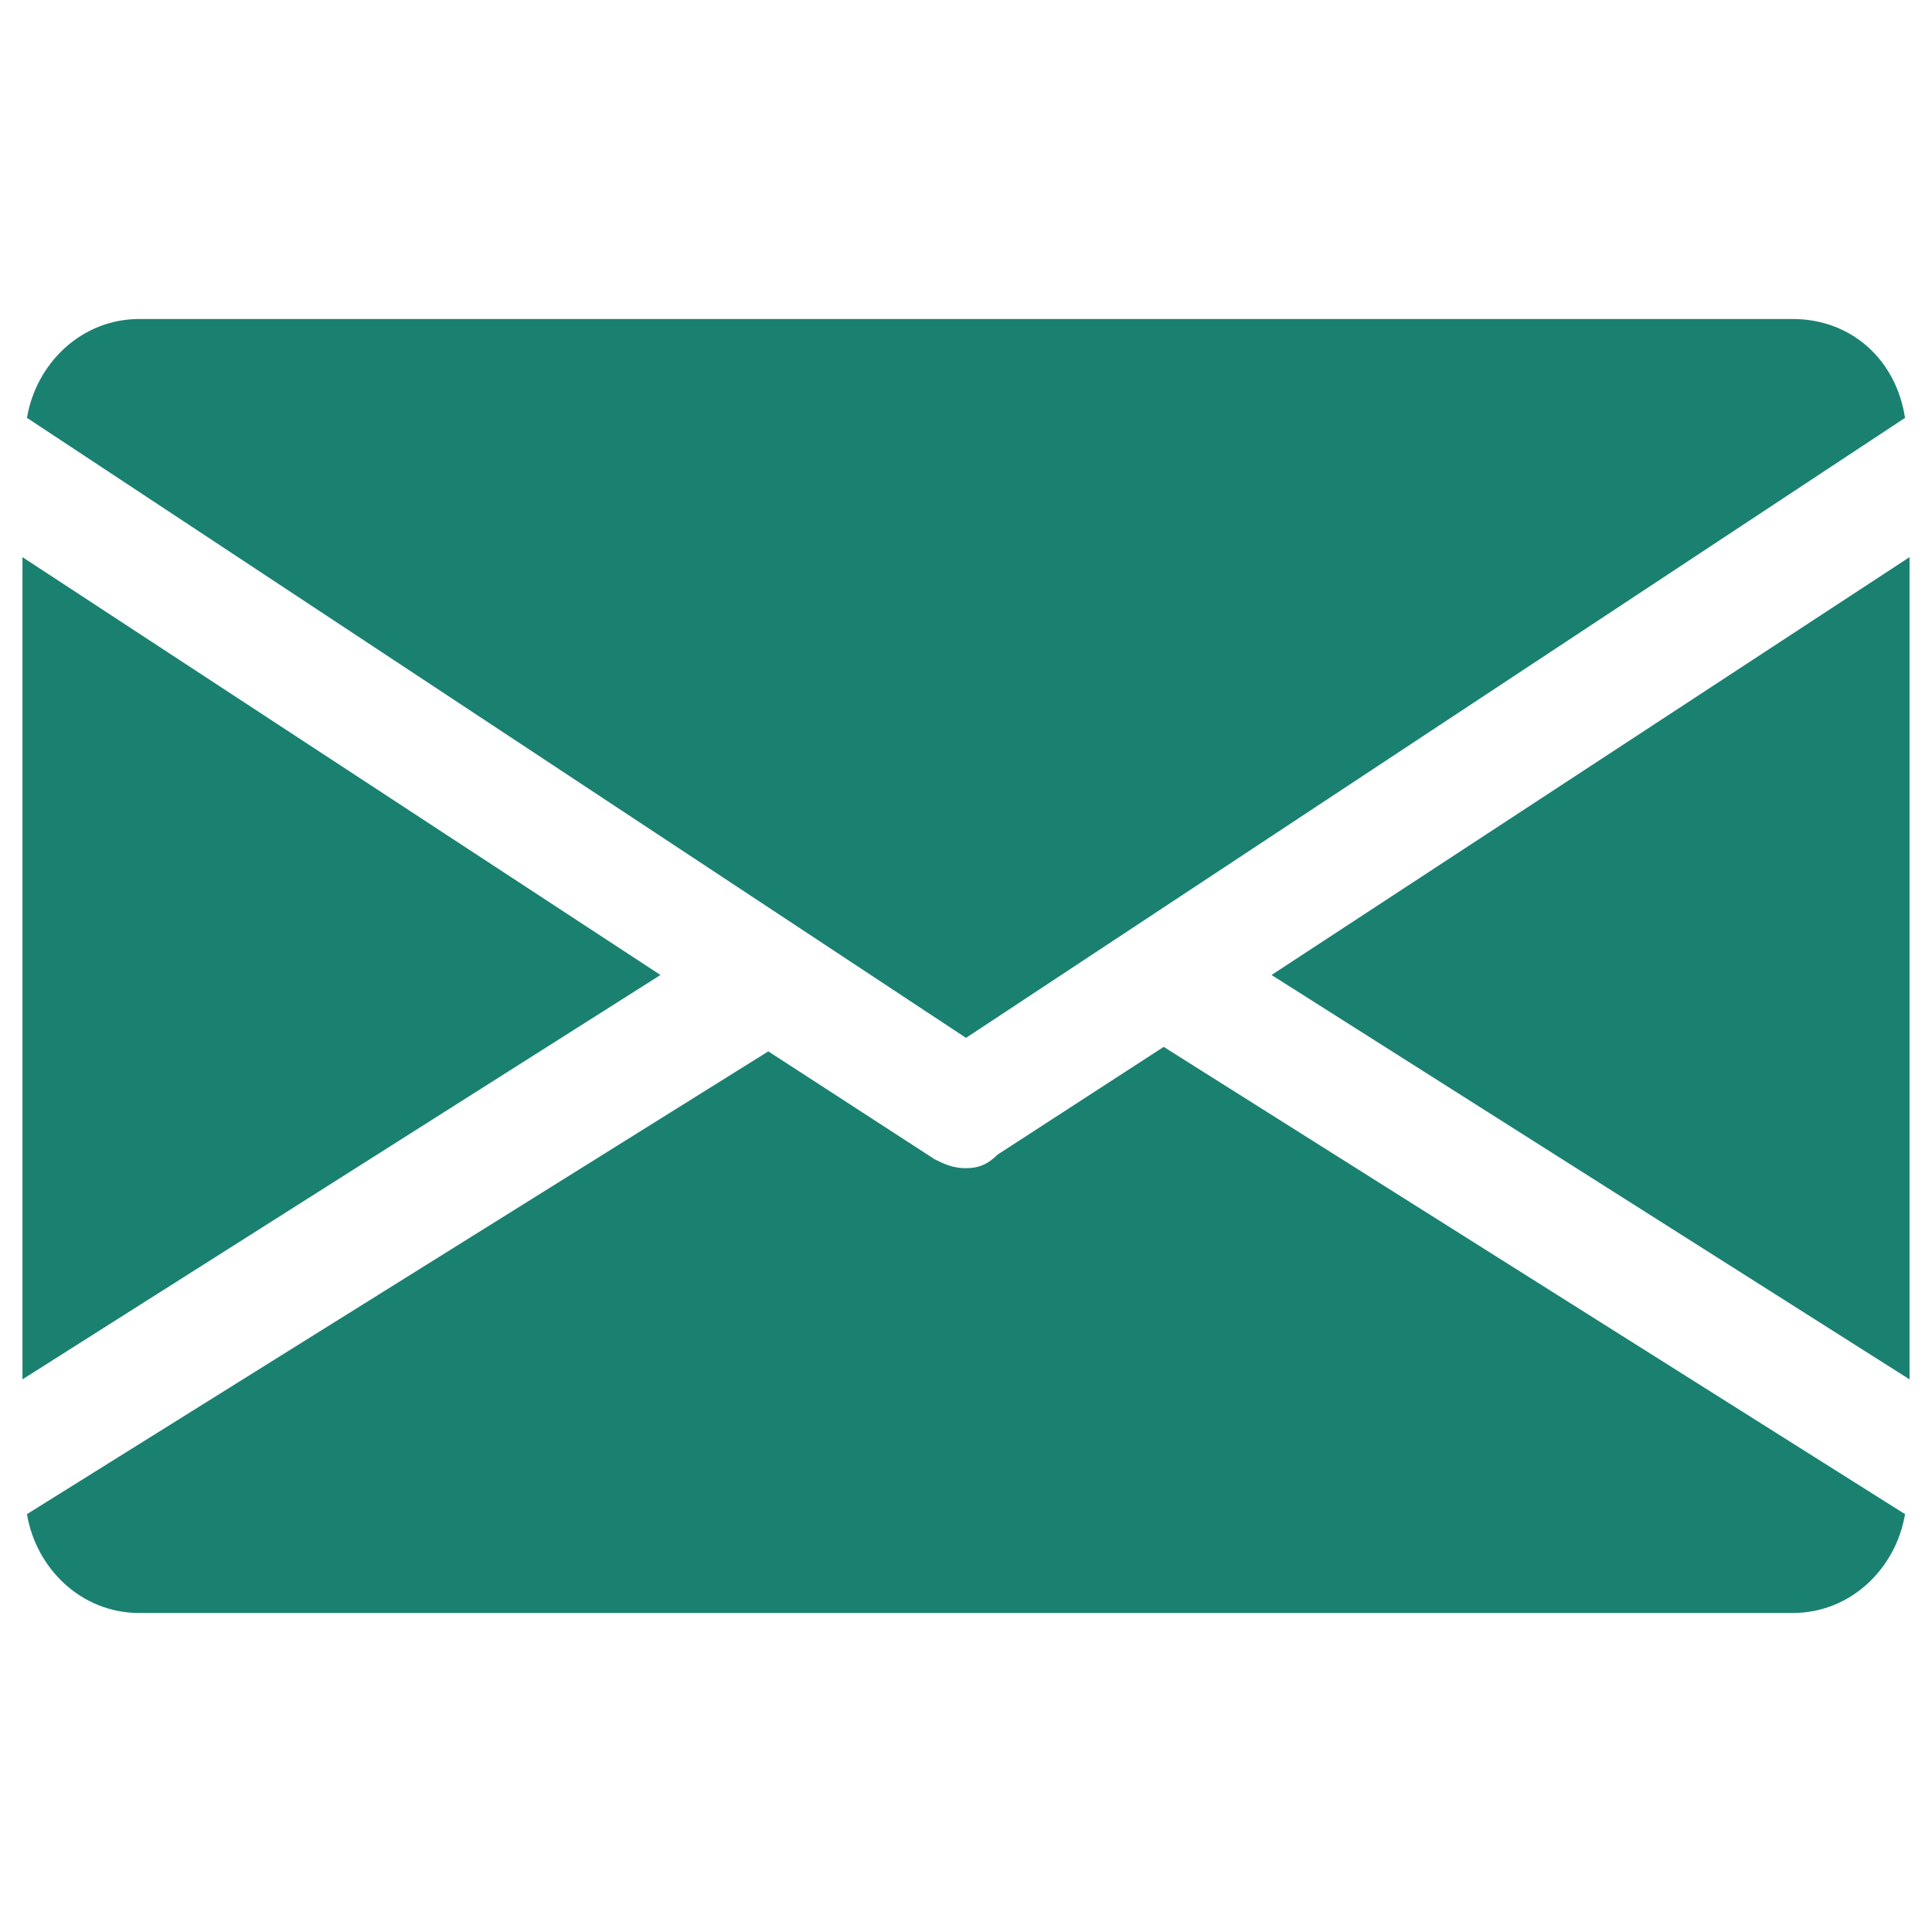
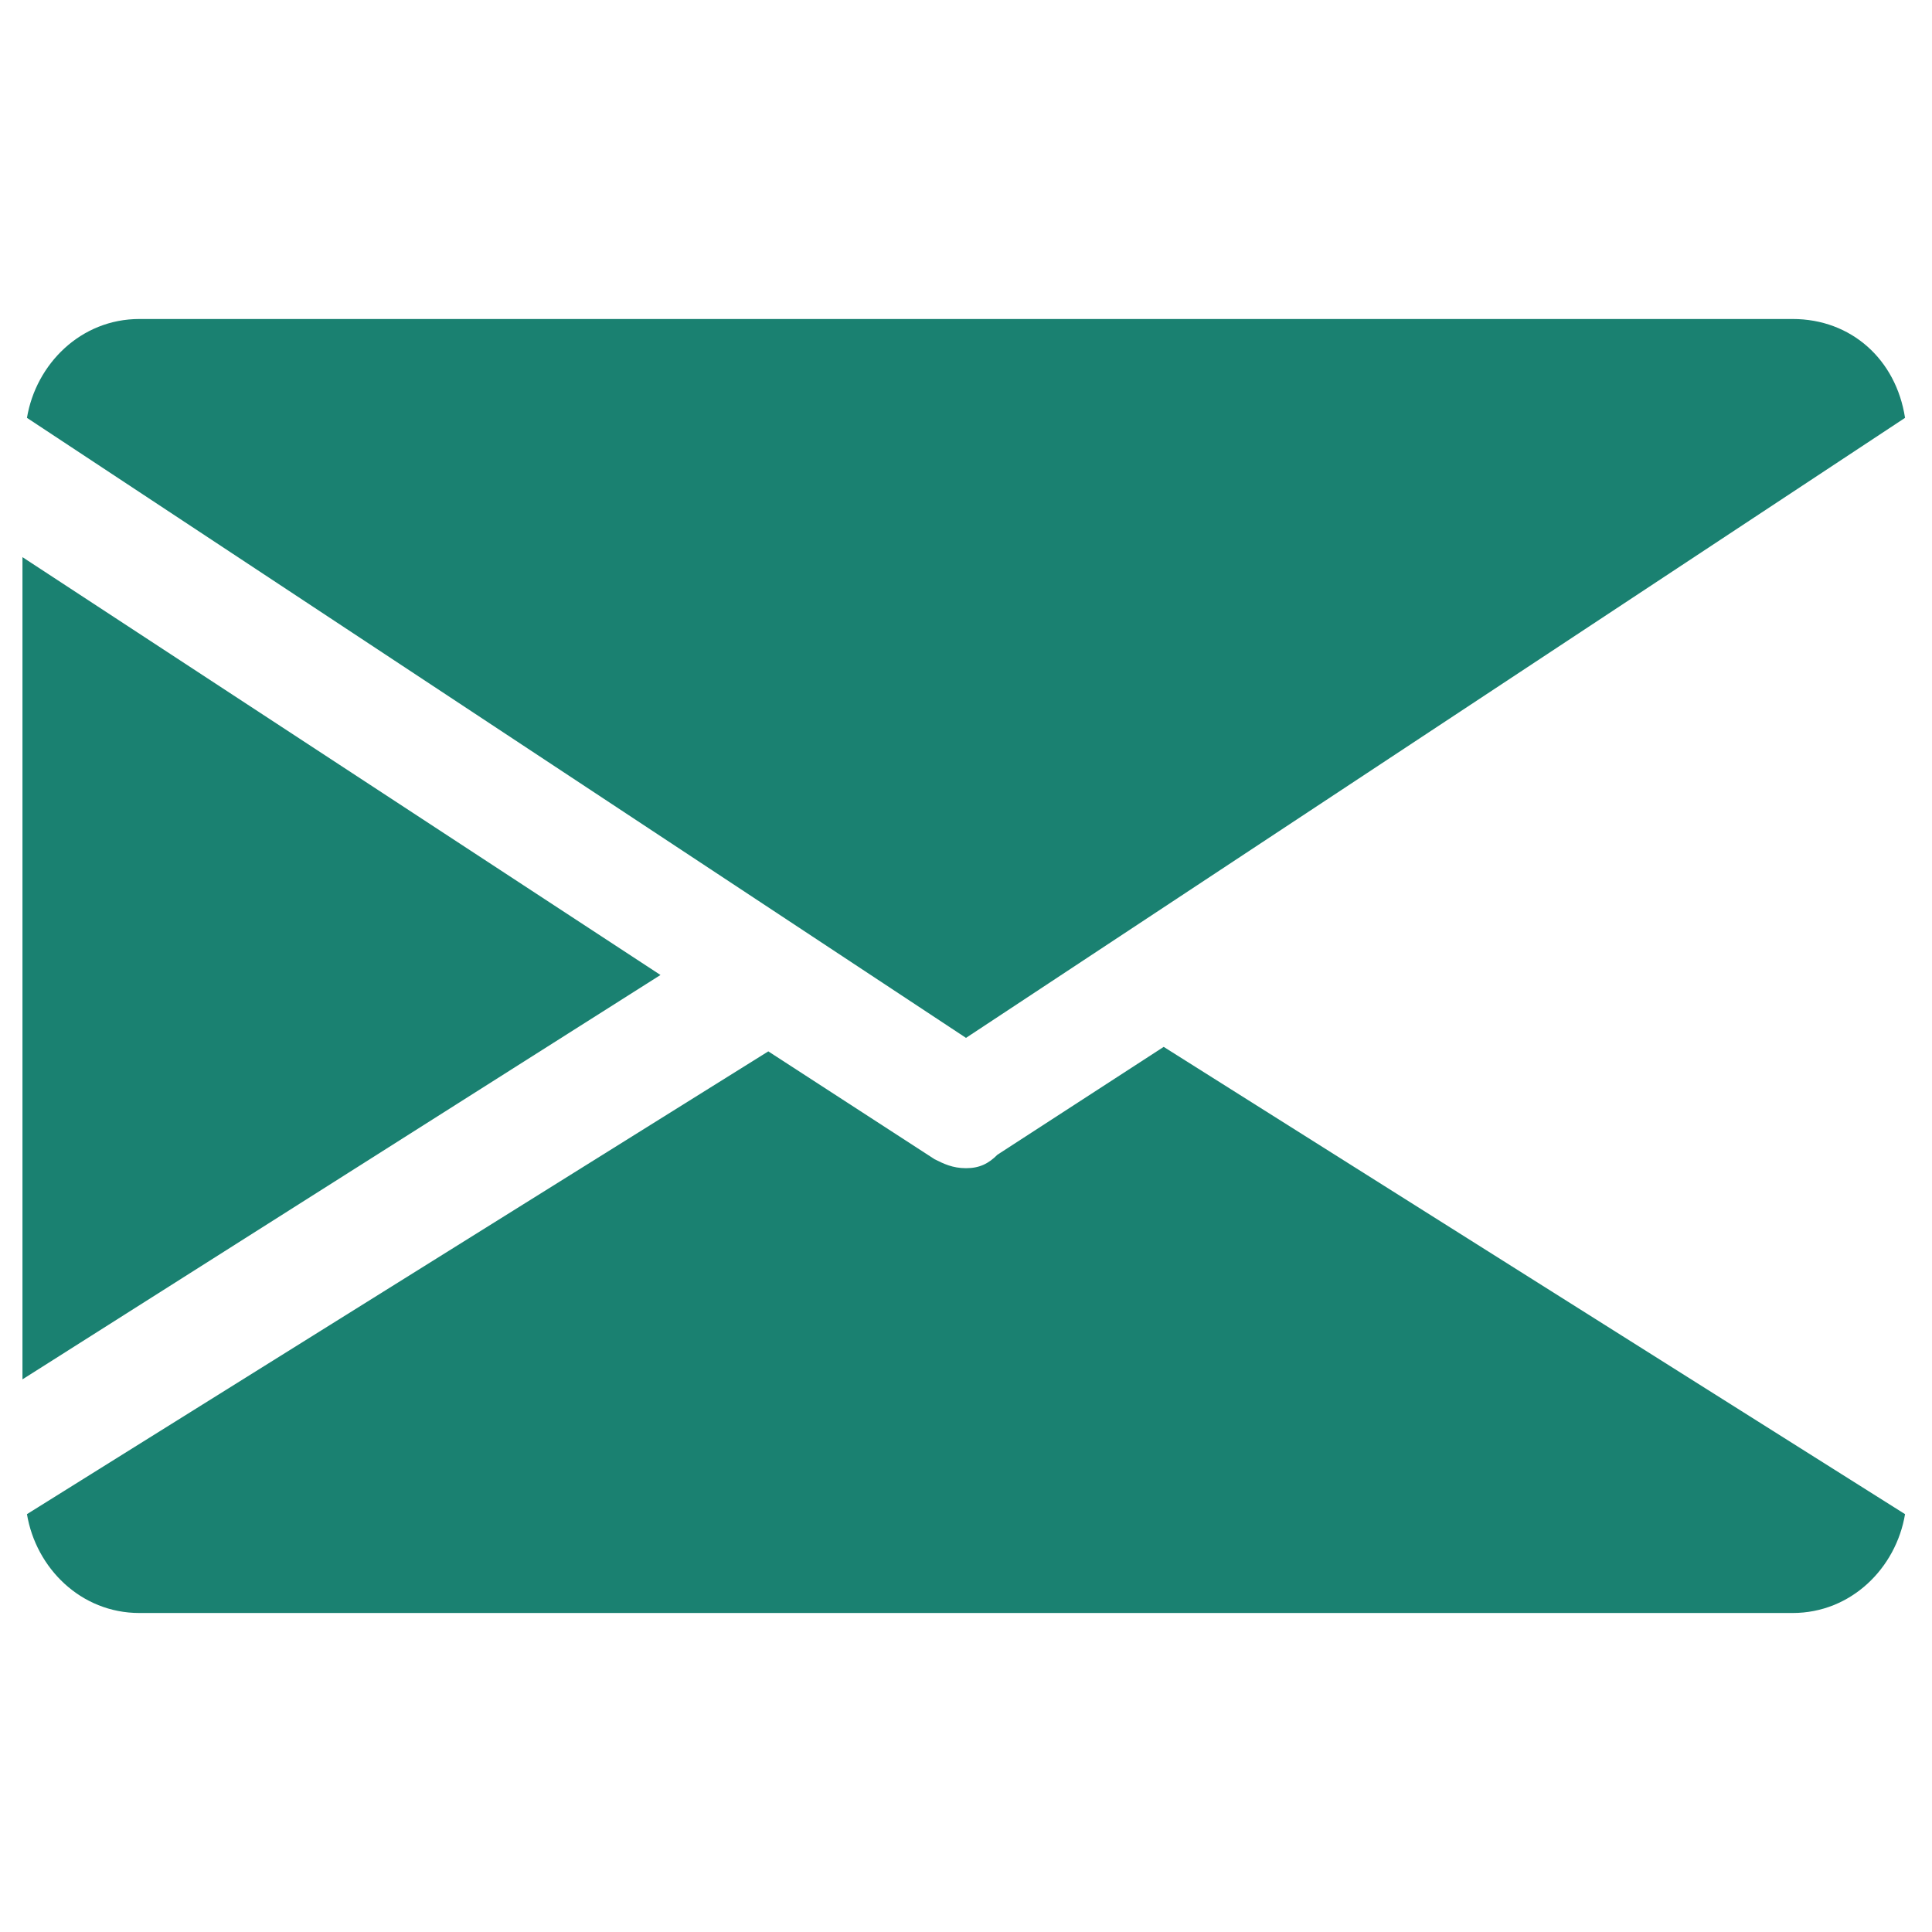
<svg xmlns="http://www.w3.org/2000/svg" version="1.1" id="Layer_1" x="0px" y="0px" viewBox="0 0 43 43" style="enable-background:new 0 0 43 43;" xml:space="preserve">
  <style type="text/css">
	.st0{fill:#1A8171;}
</style>
  <g>
    <g>
      <g>
-         <polygon class="st0" points="28.3,21.7 42.5,30.7 42.5,12.4    " />
-       </g>
+         </g>
    </g>
    <g>
      <g>
        <polygon class="st0" points="0.5,12.4 0.5,30.7 14.7,21.7    " />
      </g>
    </g>
    <g>
      <g>
-         <path class="st0" d="M39.9,7.1H3.1c-1.3,0-2.3,1-2.5,2.2l20.9,13.8L42.4,9.3C42.2,8,41.2,7.1,39.9,7.1z" />
+         <path class="st0" d="M39.9,7.1H3.1c-1.3,0-2.3,1-2.5,2.2l20.9,13.8L42.4,9.3C42.2,8,41.2,7.1,39.9,7.1" />
      </g>
    </g>
    <g>
      <g>
        <path class="st0" d="M25.9,23.3l-3.7,2.4C22,25.9,21.8,26,21.5,26s-0.5-0.1-0.7-0.2l-3.7-2.4L0.6,33.7c0.2,1.2,1.2,2.2,2.5,2.2     h36.8c1.3,0,2.3-1,2.5-2.2L25.9,23.3z" />
      </g>
    </g>
  </g>
</svg>